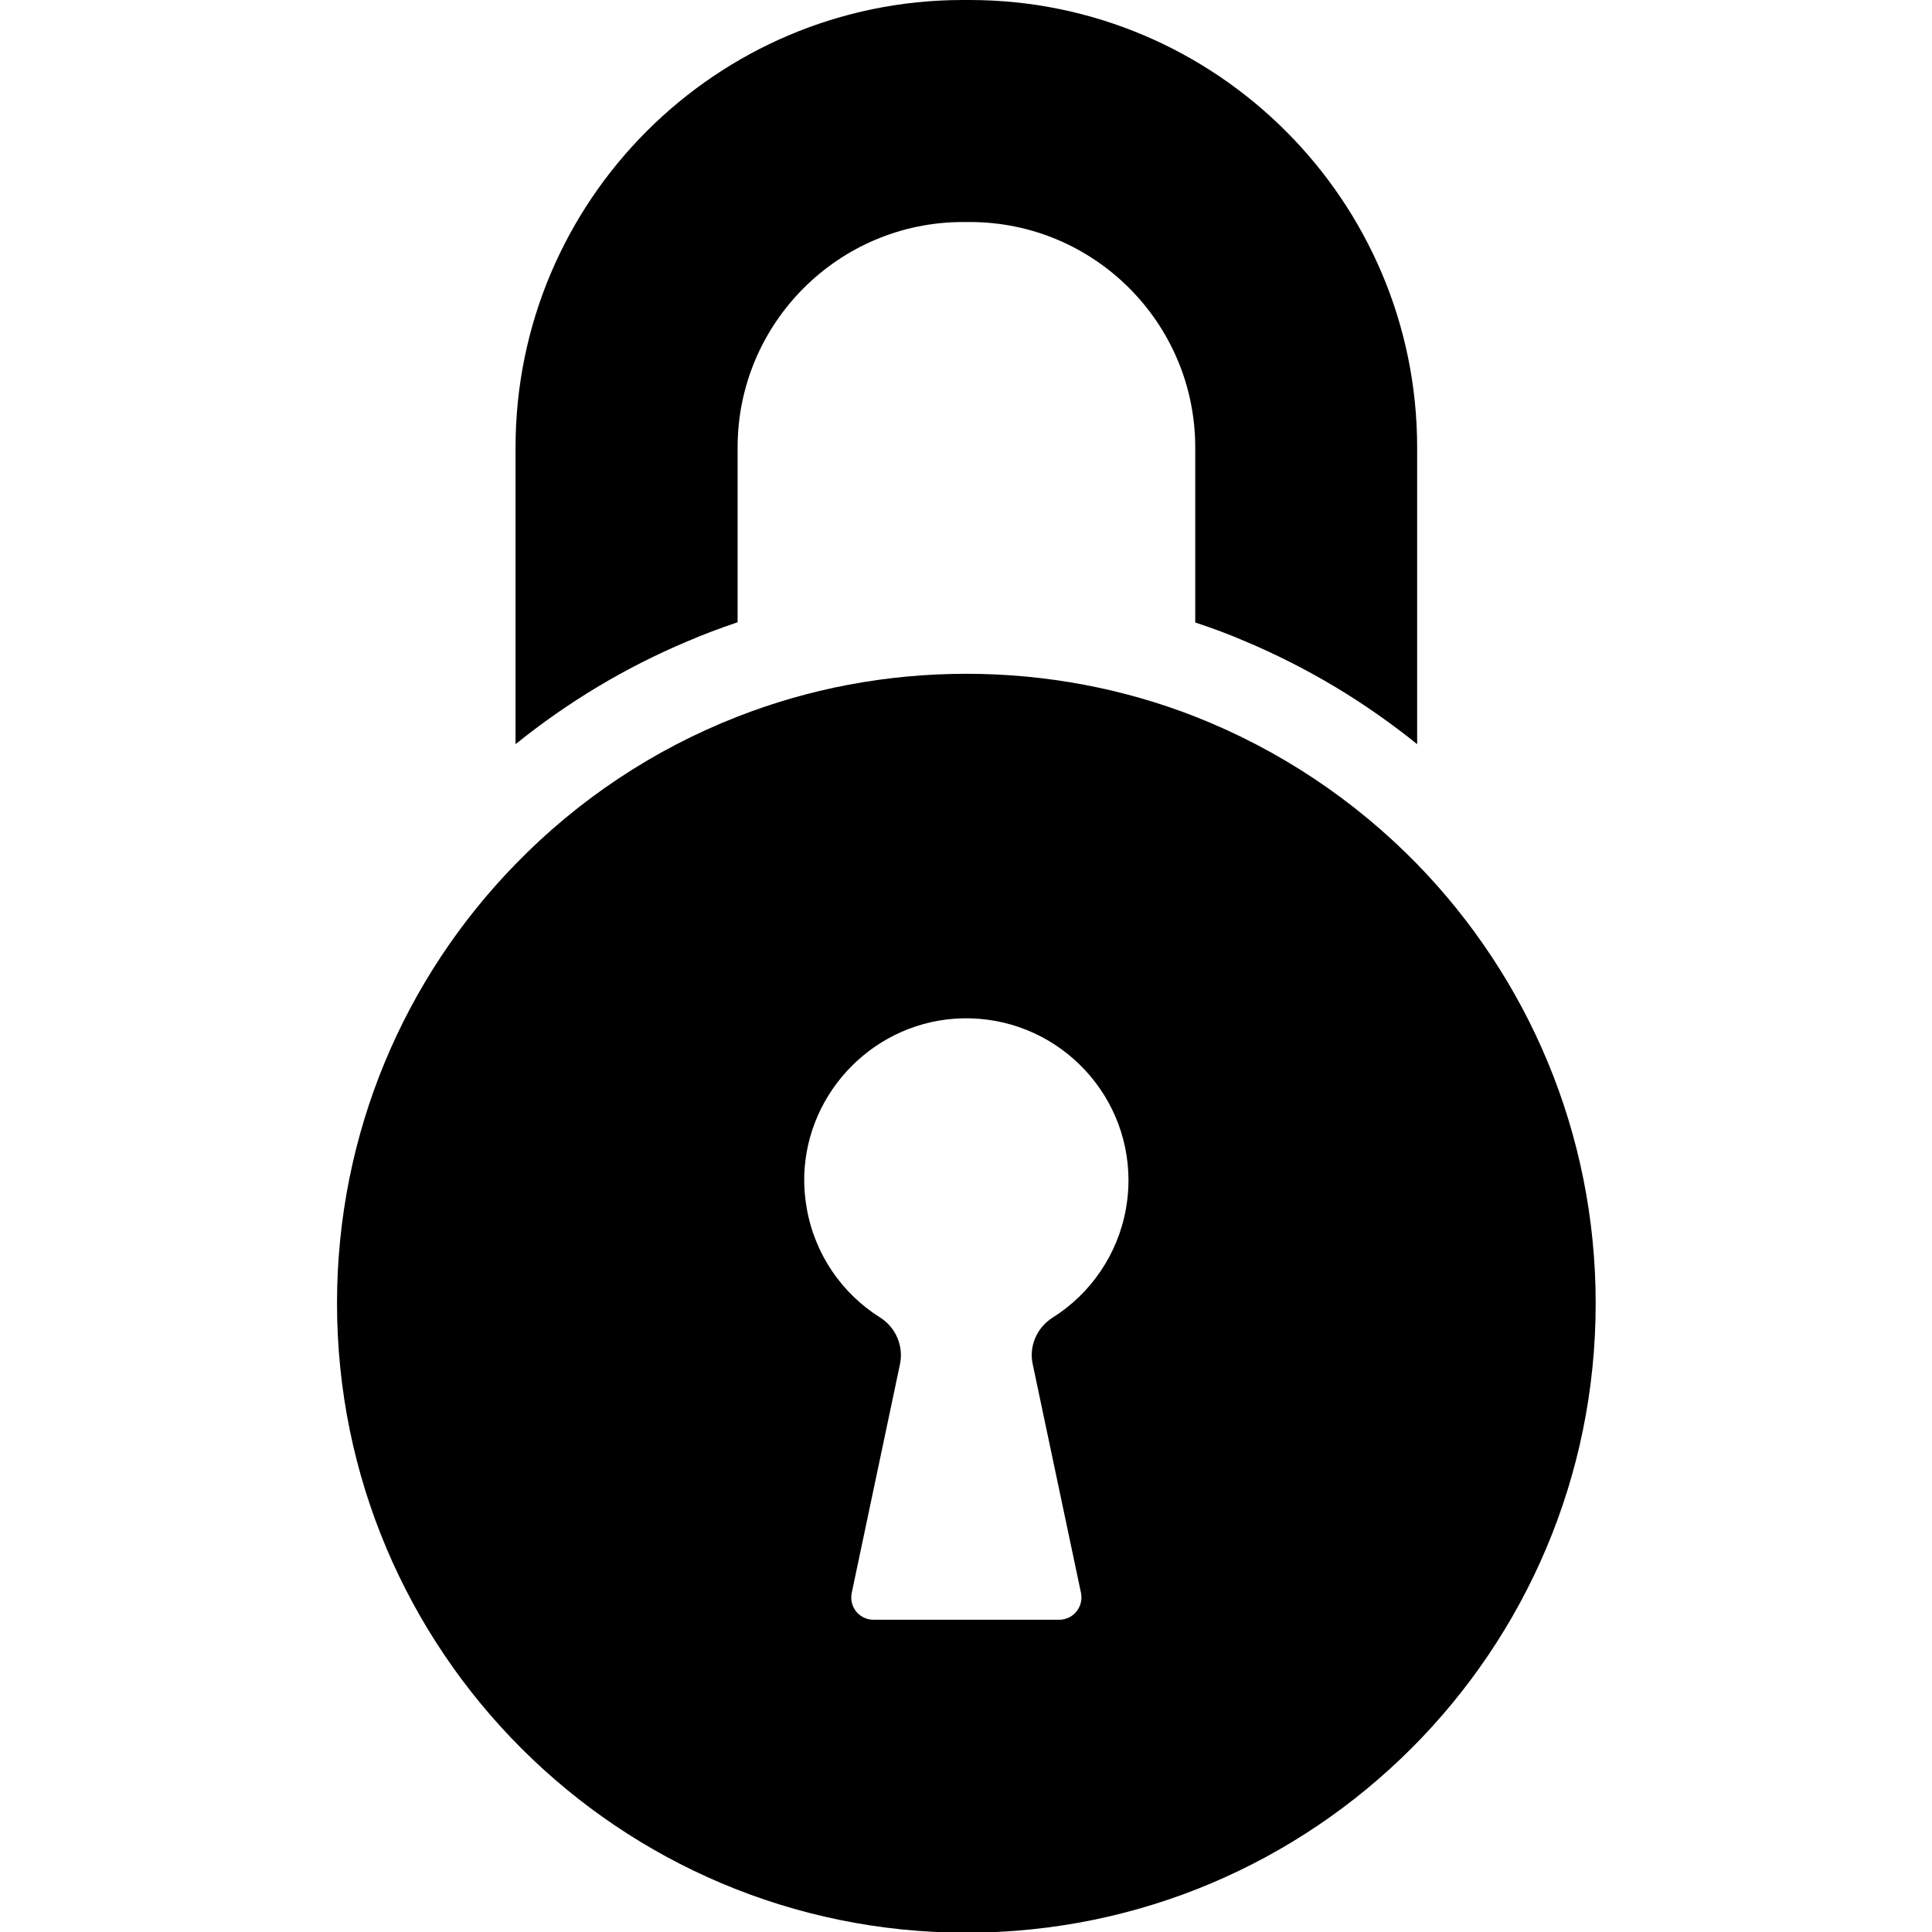
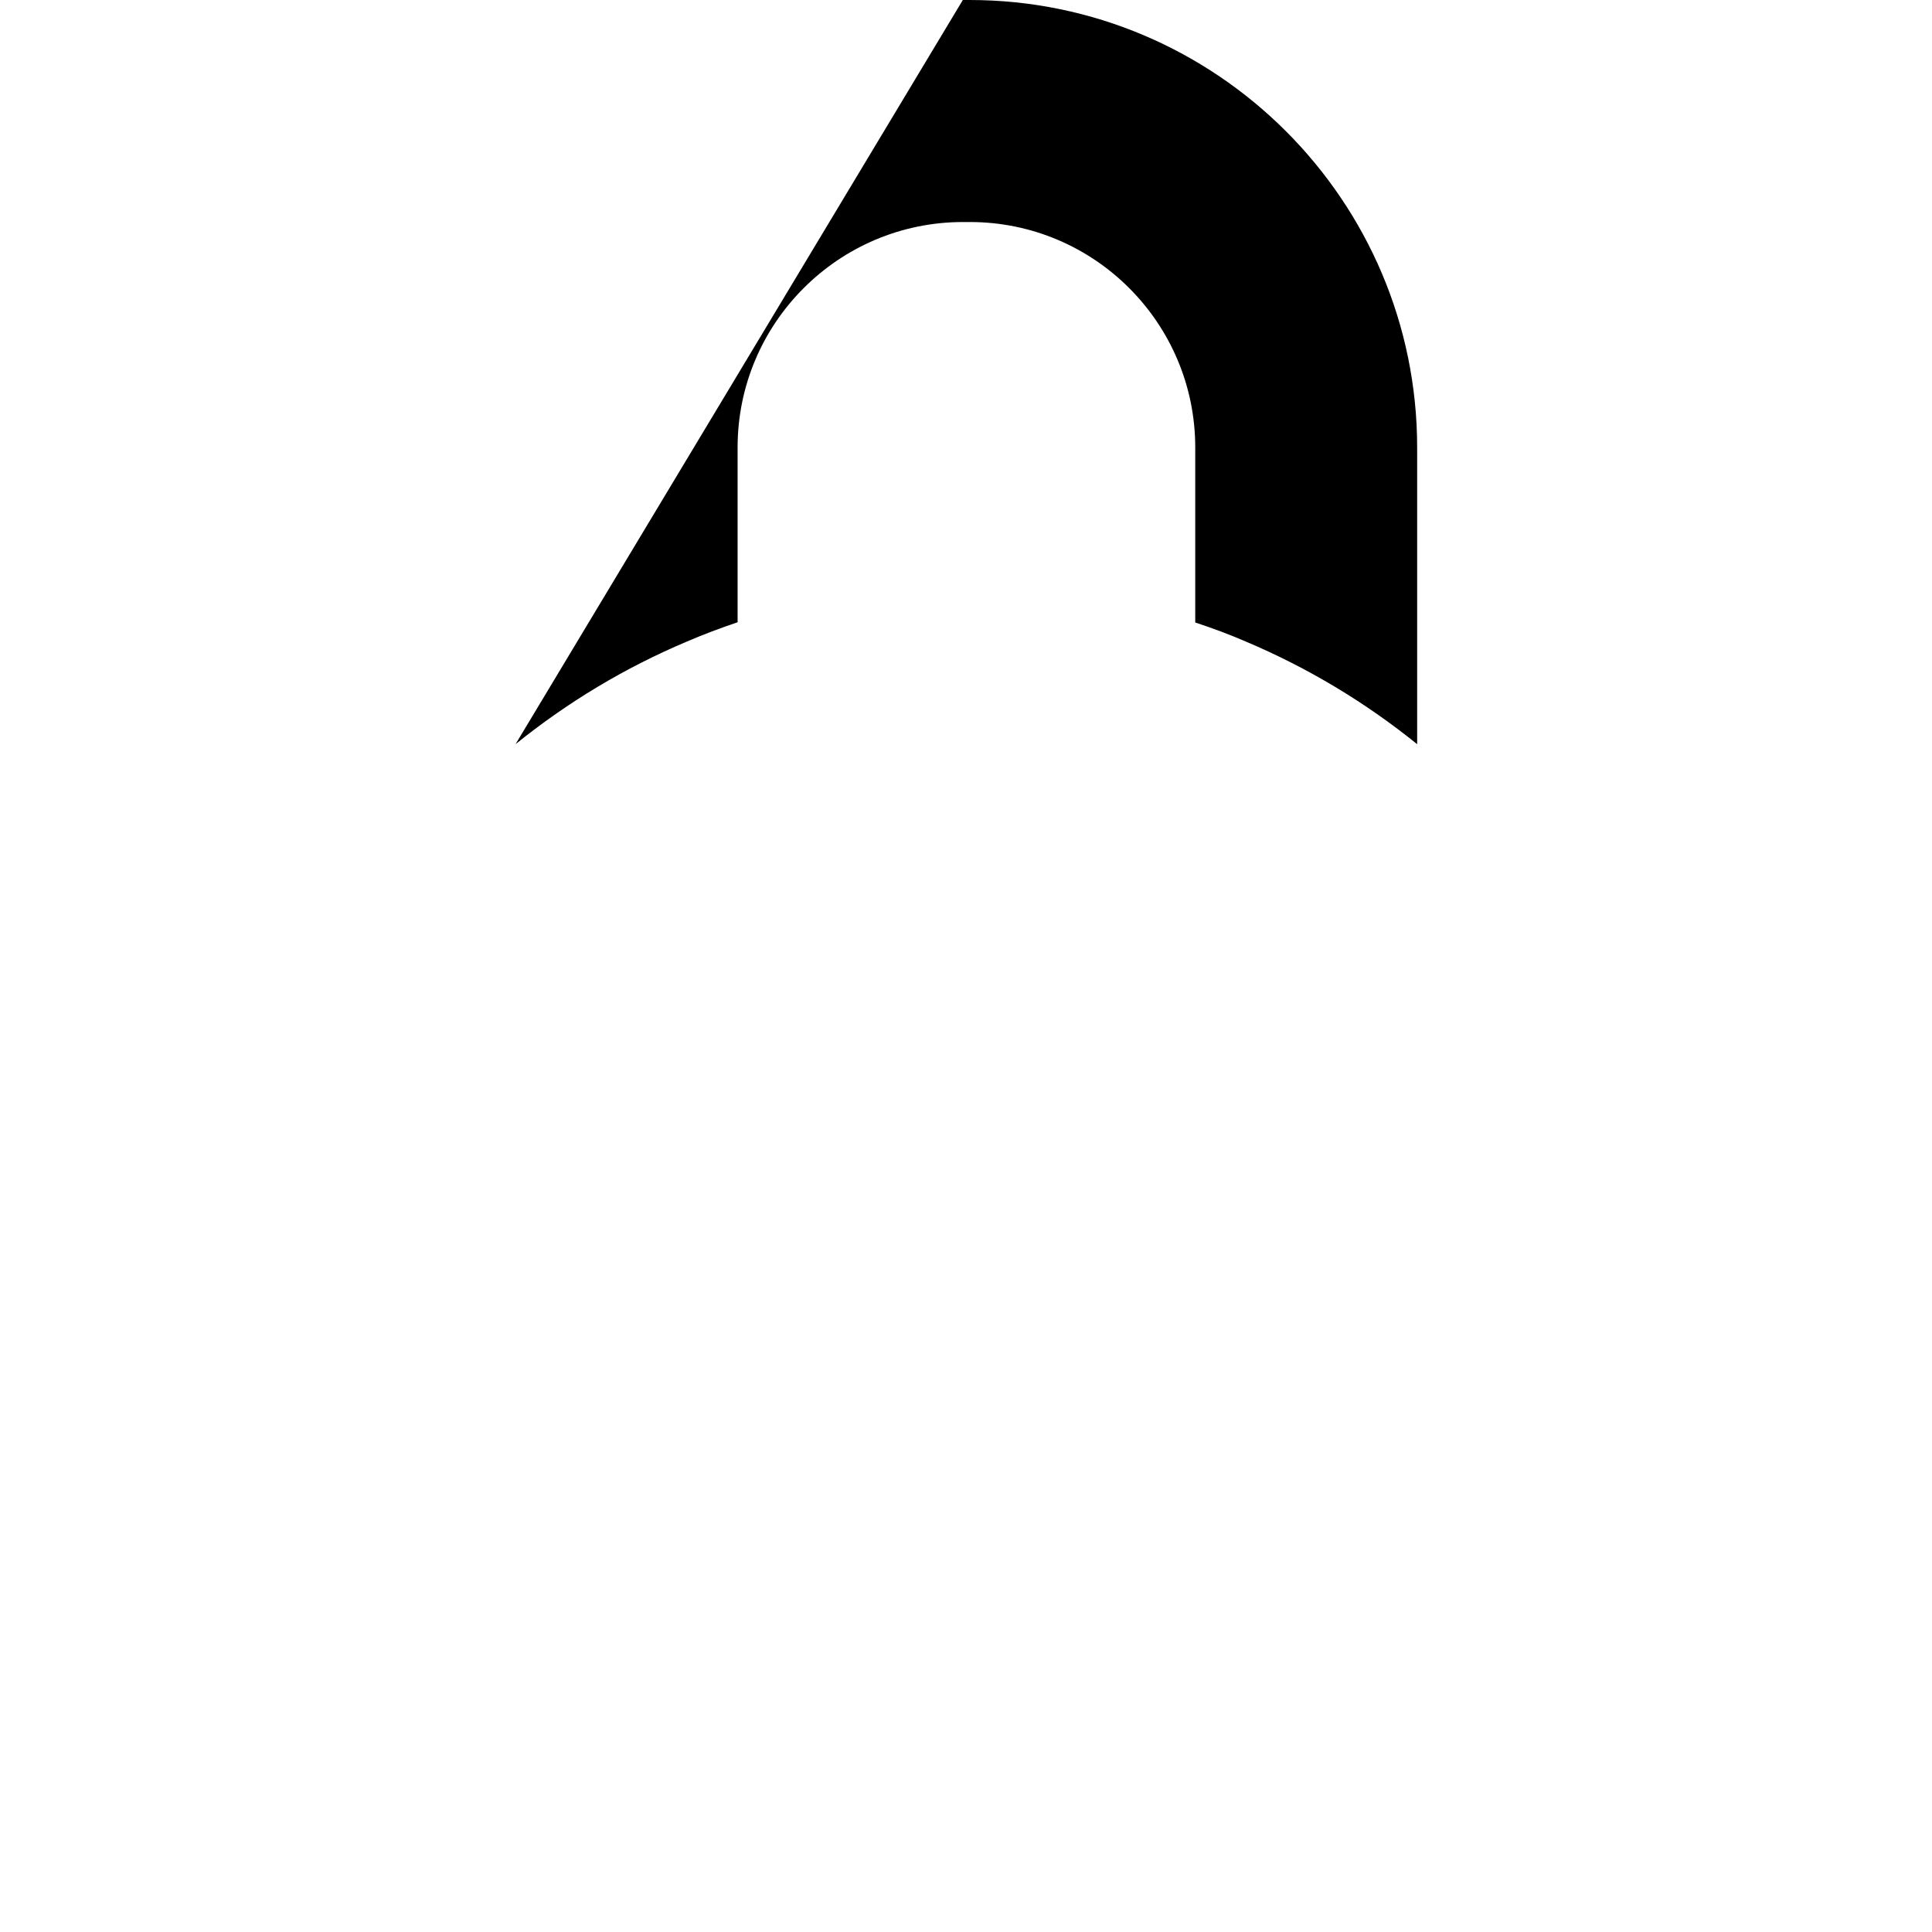
<svg xmlns="http://www.w3.org/2000/svg" width="64pt" height="64pt" viewBox="0 0 64 64" version="1.1">
  <g id="surface1">
-     <path style=" stroke:none;fill-rule:nonzero;fill:rgb(0%,0%,0%);fill-opacity:1;" d="M 41.273 21.254 C 43.324 22.121 45.223 23.262 46.945 24.652 L 46.945 14.824 C 46.945 6.648 40.293 0 32.121 0 L 31.895 0 C 23.727 0 17.078 6.648 17.078 14.824 L 17.078 24.652 C 18.801 23.262 20.695 22.121 22.75 21.254 C 23.301 21.016 23.867 20.805 24.434 20.613 L 24.434 14.824 C 24.434 10.703 27.781 7.355 31.902 7.355 L 32.129 7.355 C 36.25 7.355 39.594 10.703 39.594 14.824 L 39.594 20.621 C 40.156 20.805 40.723 21.016 41.273 21.254 Z M 41.273 21.254 " />
-     <path style=" stroke:none;fill-rule:nonzero;fill:rgb(0%,0%,0%);fill-opacity:1;" d="M 11.164 43.176 C 11.164 54.688 20.5 64.023 32.012 64.023 C 43.523 64.023 52.859 54.695 52.859 43.176 C 52.859 37.516 50.602 32.383 46.945 28.625 C 44.883 26.512 42.383 24.836 39.59 23.738 C 37.242 22.82 34.68 22.32 32.012 22.32 C 29.34 22.32 26.781 22.82 24.434 23.738 C 21.641 24.828 19.137 26.504 17.078 28.625 C 13.414 32.383 11.164 37.516 11.164 43.176 Z M 26.641 38.965 C 26.715 36.121 29.031 33.801 31.879 33.734 C 34.902 33.664 37.383 36.098 37.383 39.105 C 37.383 39.422 37.352 39.73 37.301 40.027 C 37.035 41.547 36.129 42.859 34.863 43.652 C 34.344 43.984 34.078 44.602 34.211 45.195 L 35.809 52.766 C 35.902 53.223 35.559 53.656 35.086 53.656 L 28.938 53.656 C 28.465 53.656 28.121 53.23 28.215 52.766 L 29.812 45.195 C 29.938 44.594 29.68 43.977 29.156 43.645 C 27.891 42.852 26.988 41.547 26.723 40.02 C 26.664 39.68 26.633 39.328 26.641 38.965 Z M 26.641 38.965 " />
+     <path style=" stroke:none;fill-rule:nonzero;fill:rgb(0%,0%,0%);fill-opacity:1;" d="M 41.273 21.254 C 43.324 22.121 45.223 23.262 46.945 24.652 L 46.945 14.824 C 46.945 6.648 40.293 0 32.121 0 L 31.895 0 L 17.078 24.652 C 18.801 23.262 20.695 22.121 22.75 21.254 C 23.301 21.016 23.867 20.805 24.434 20.613 L 24.434 14.824 C 24.434 10.703 27.781 7.355 31.902 7.355 L 32.129 7.355 C 36.25 7.355 39.594 10.703 39.594 14.824 L 39.594 20.621 C 40.156 20.805 40.723 21.016 41.273 21.254 Z M 41.273 21.254 " />
  </g>
</svg>